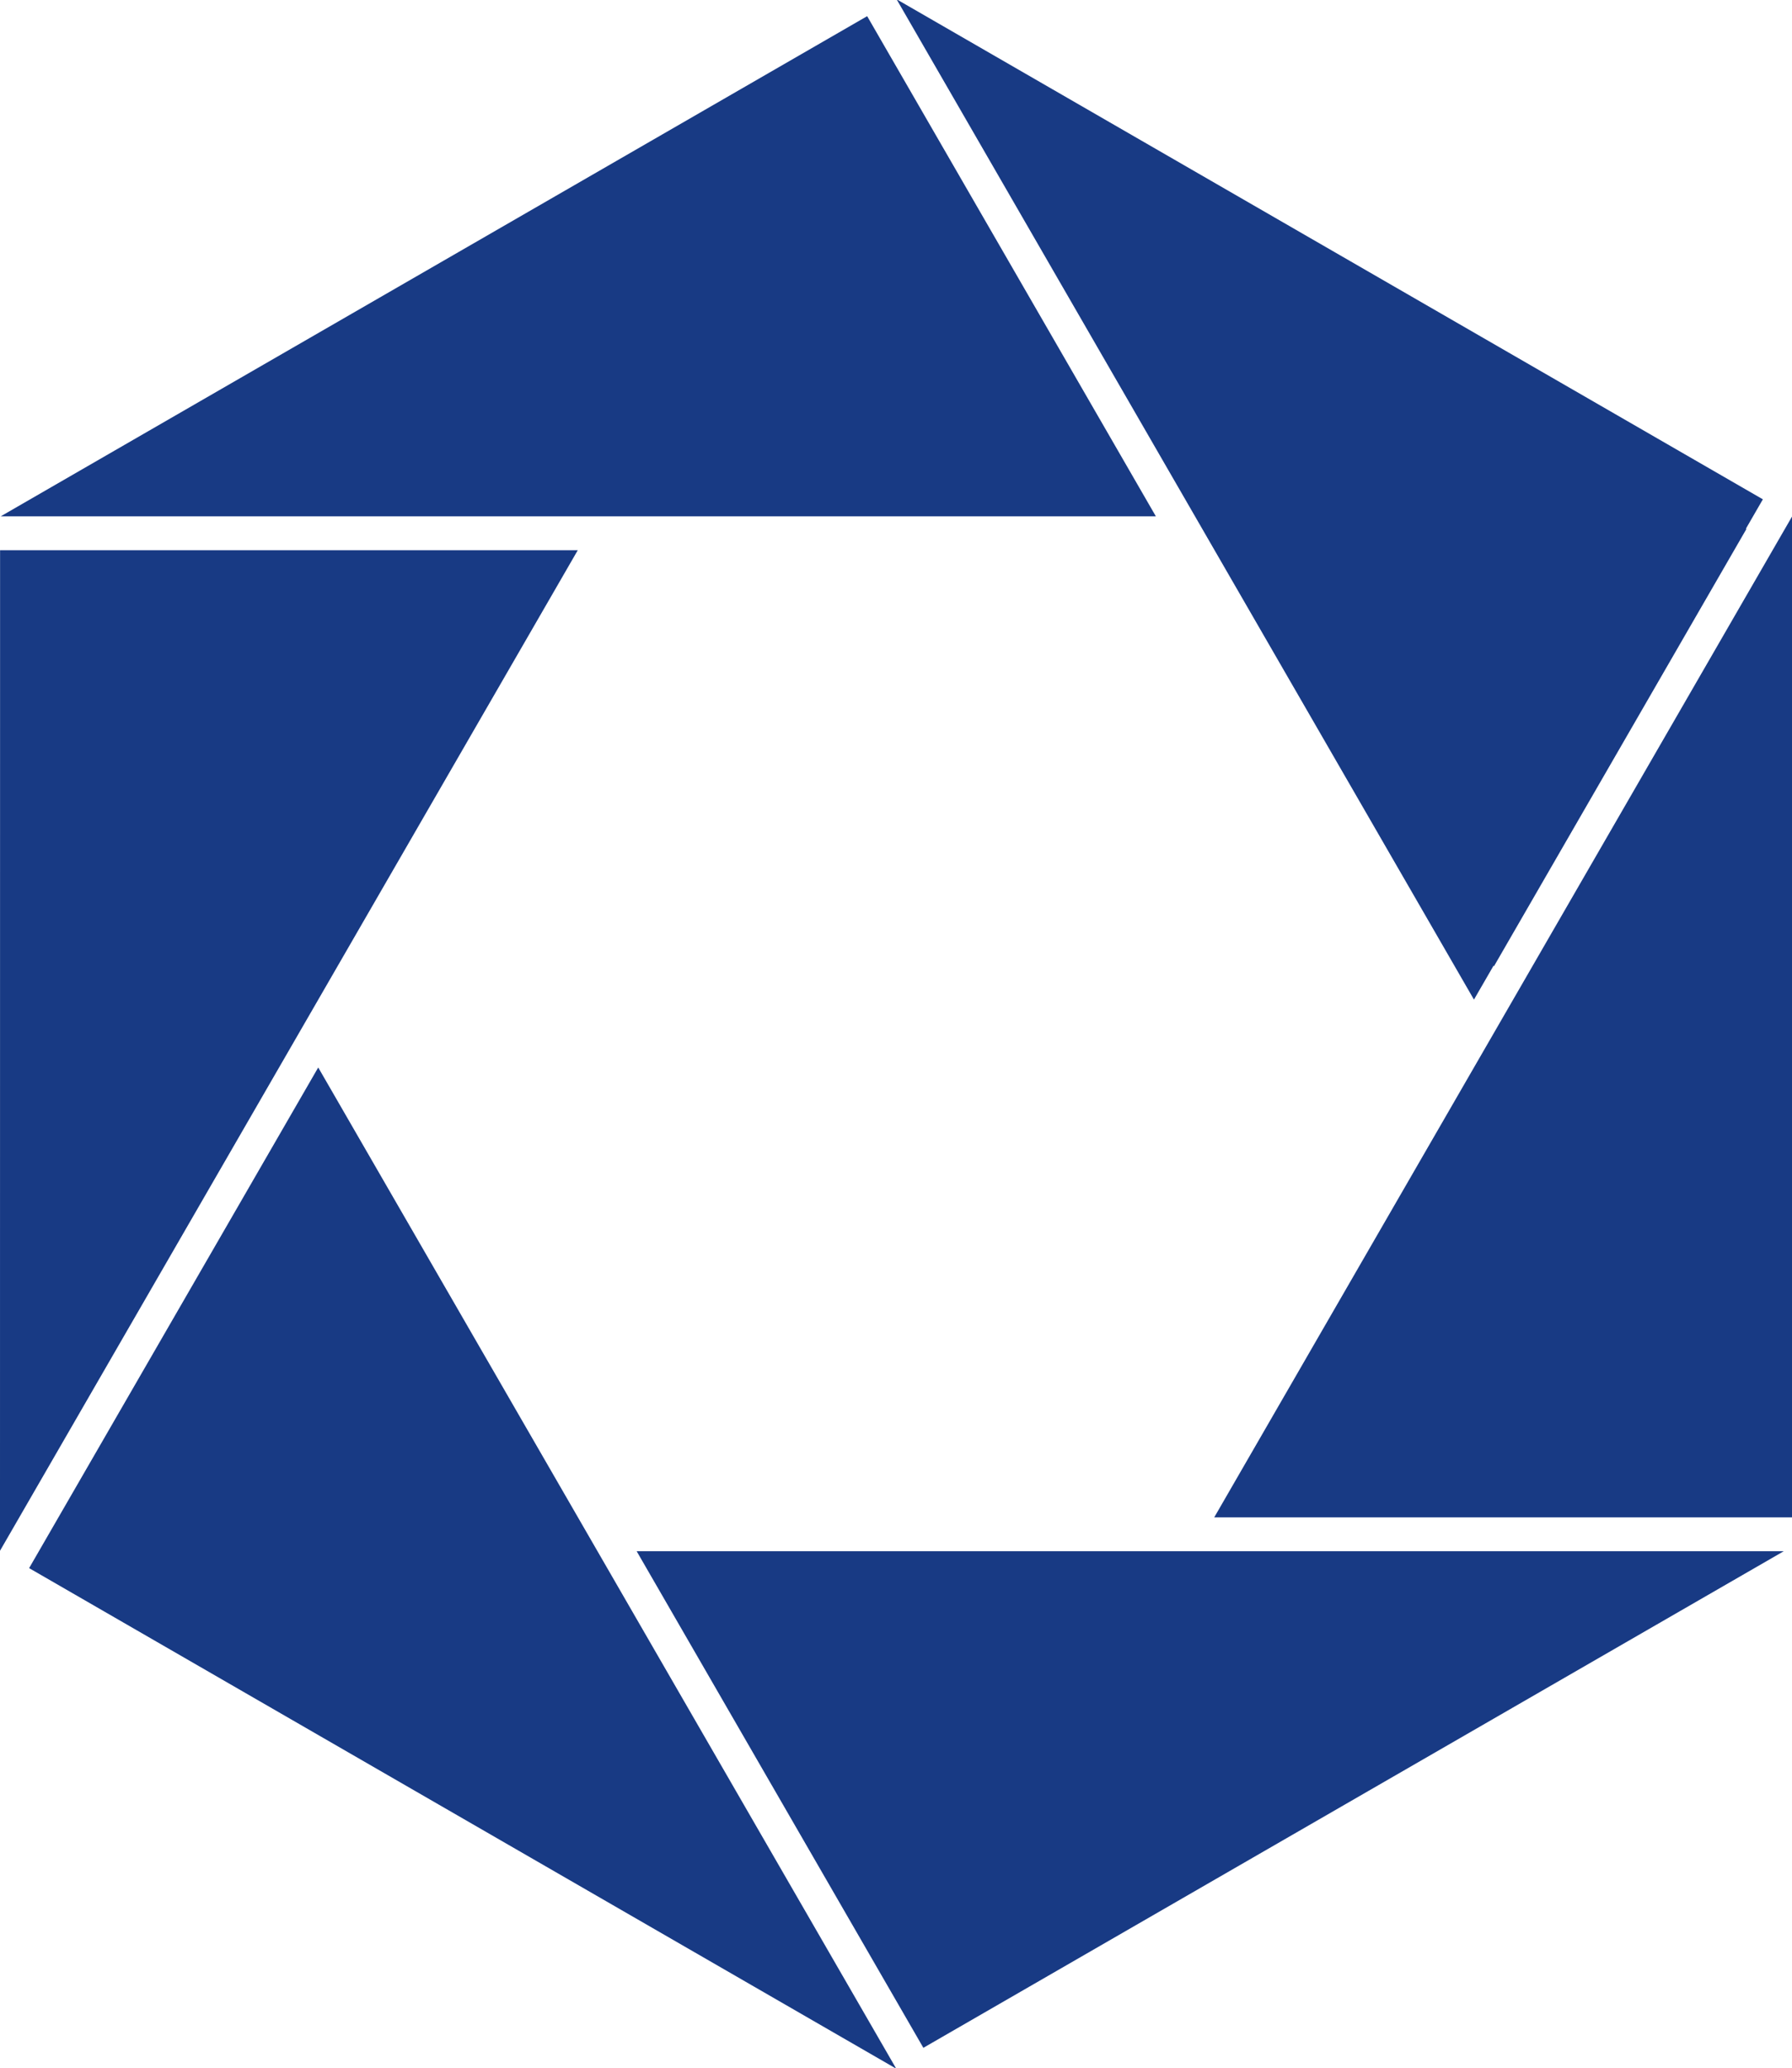
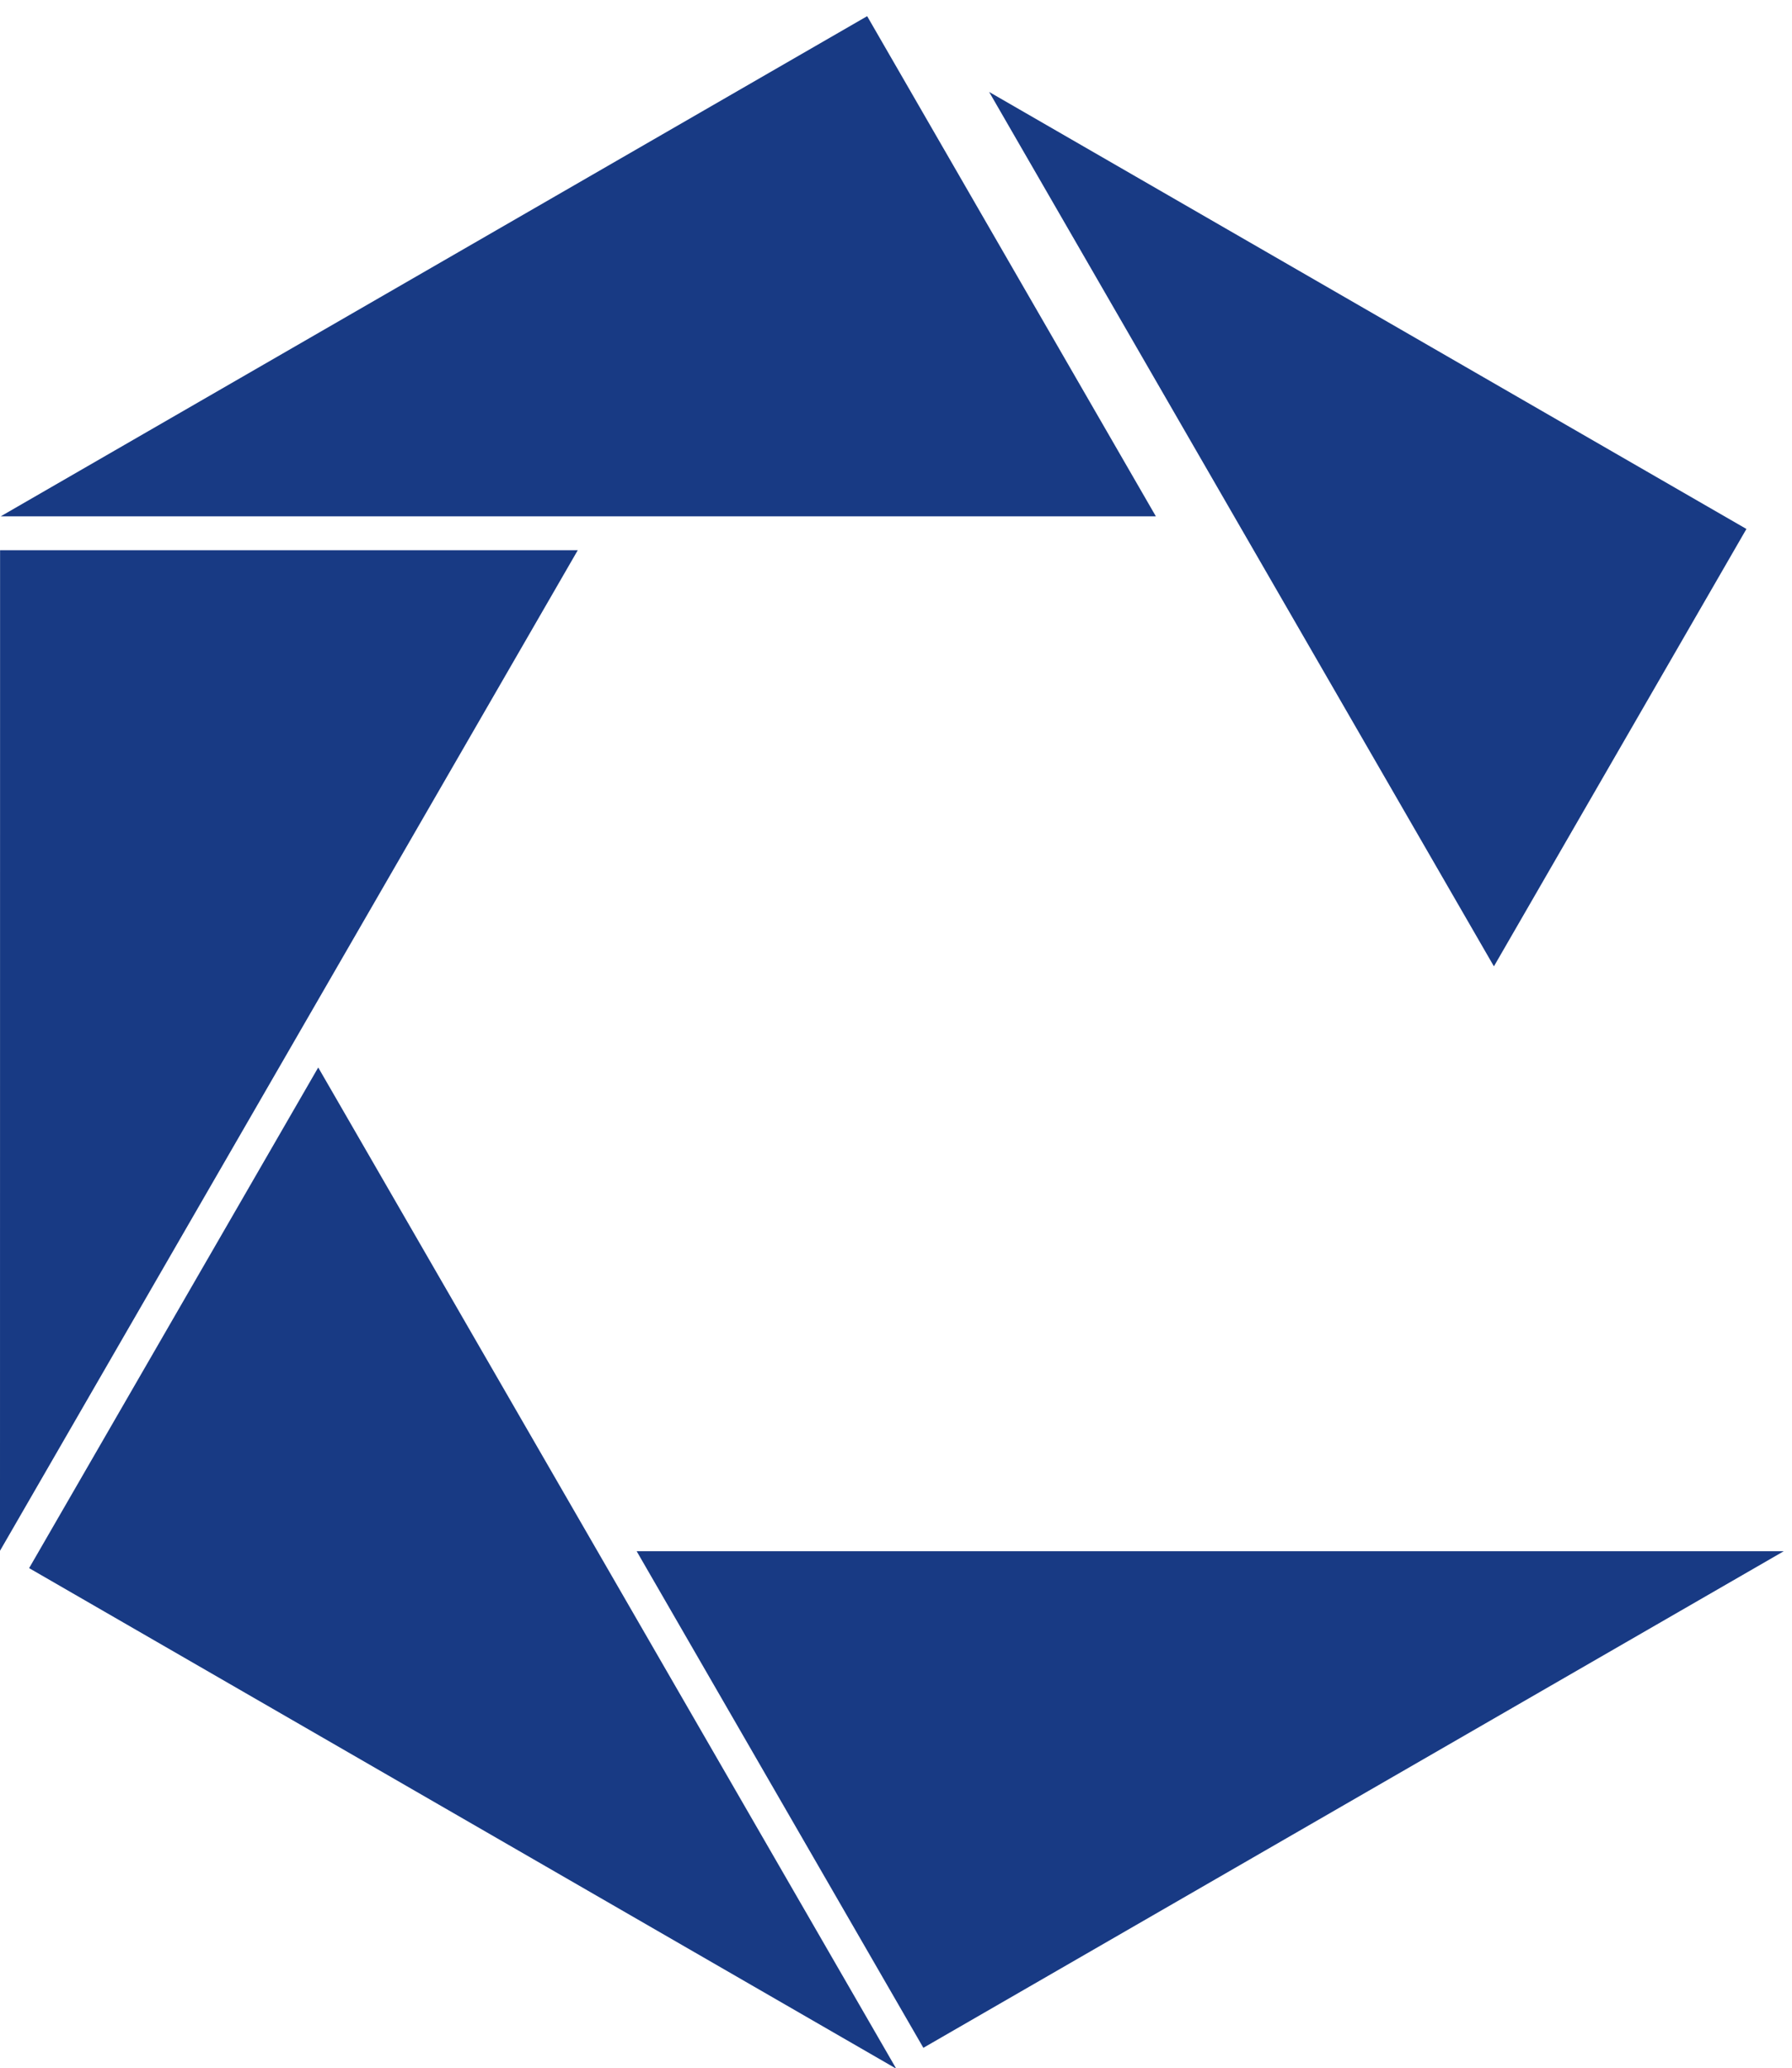
<svg xmlns="http://www.w3.org/2000/svg" xml:space="preserve" width="50.038mm" height="57.743mm" version="1.1" style="shape-rendering:geometricPrecision; text-rendering:geometricPrecision; image-rendering:optimizeQuality; fill-rule:evenodd; clip-rule:evenodd" viewBox="0 0 5003.78 5774.26">
  <defs>
    <style type="text/css">
   
    .fil0 {fill:#183a84;fill-rule:nonzero}
    .fil1 {fill:#183a84;fill-rule:nonzero}
   
  </style>
  </defs>
  <g id="Layer_x0020_1">
    <g id="_1467423528352">
      <polygon class="fil0" points="2761.92,256.7 4171.43,2698.28 4876.53,1476.99 " />
      <polygon class="fil1" points="2421.36,45.15 1.96,1441.73 3227.51,1441.73 " />
-       <polygon class="fil1" points="4922.43,1394.23 2503.5,-2.03 4115.72,2791.15 " />
-       <polygon class="fil1" points="5003.78,4236.86 5003.78,1442.45 3390.46,4236.86 " />
      <polygon class="fil1" points="1777.8,4331.45 2578.3,5718.01 4980.67,4331.45 " />
      <polygon class="fil1" points="888.58,2980.66 81.31,4378.58 2502.56,5776.28 " />
      <polygon class="fil1" points="0.21,1536.33 -0.01,4330.17 1613.31,1536.33 " />
    </g>
  </g>
</svg>